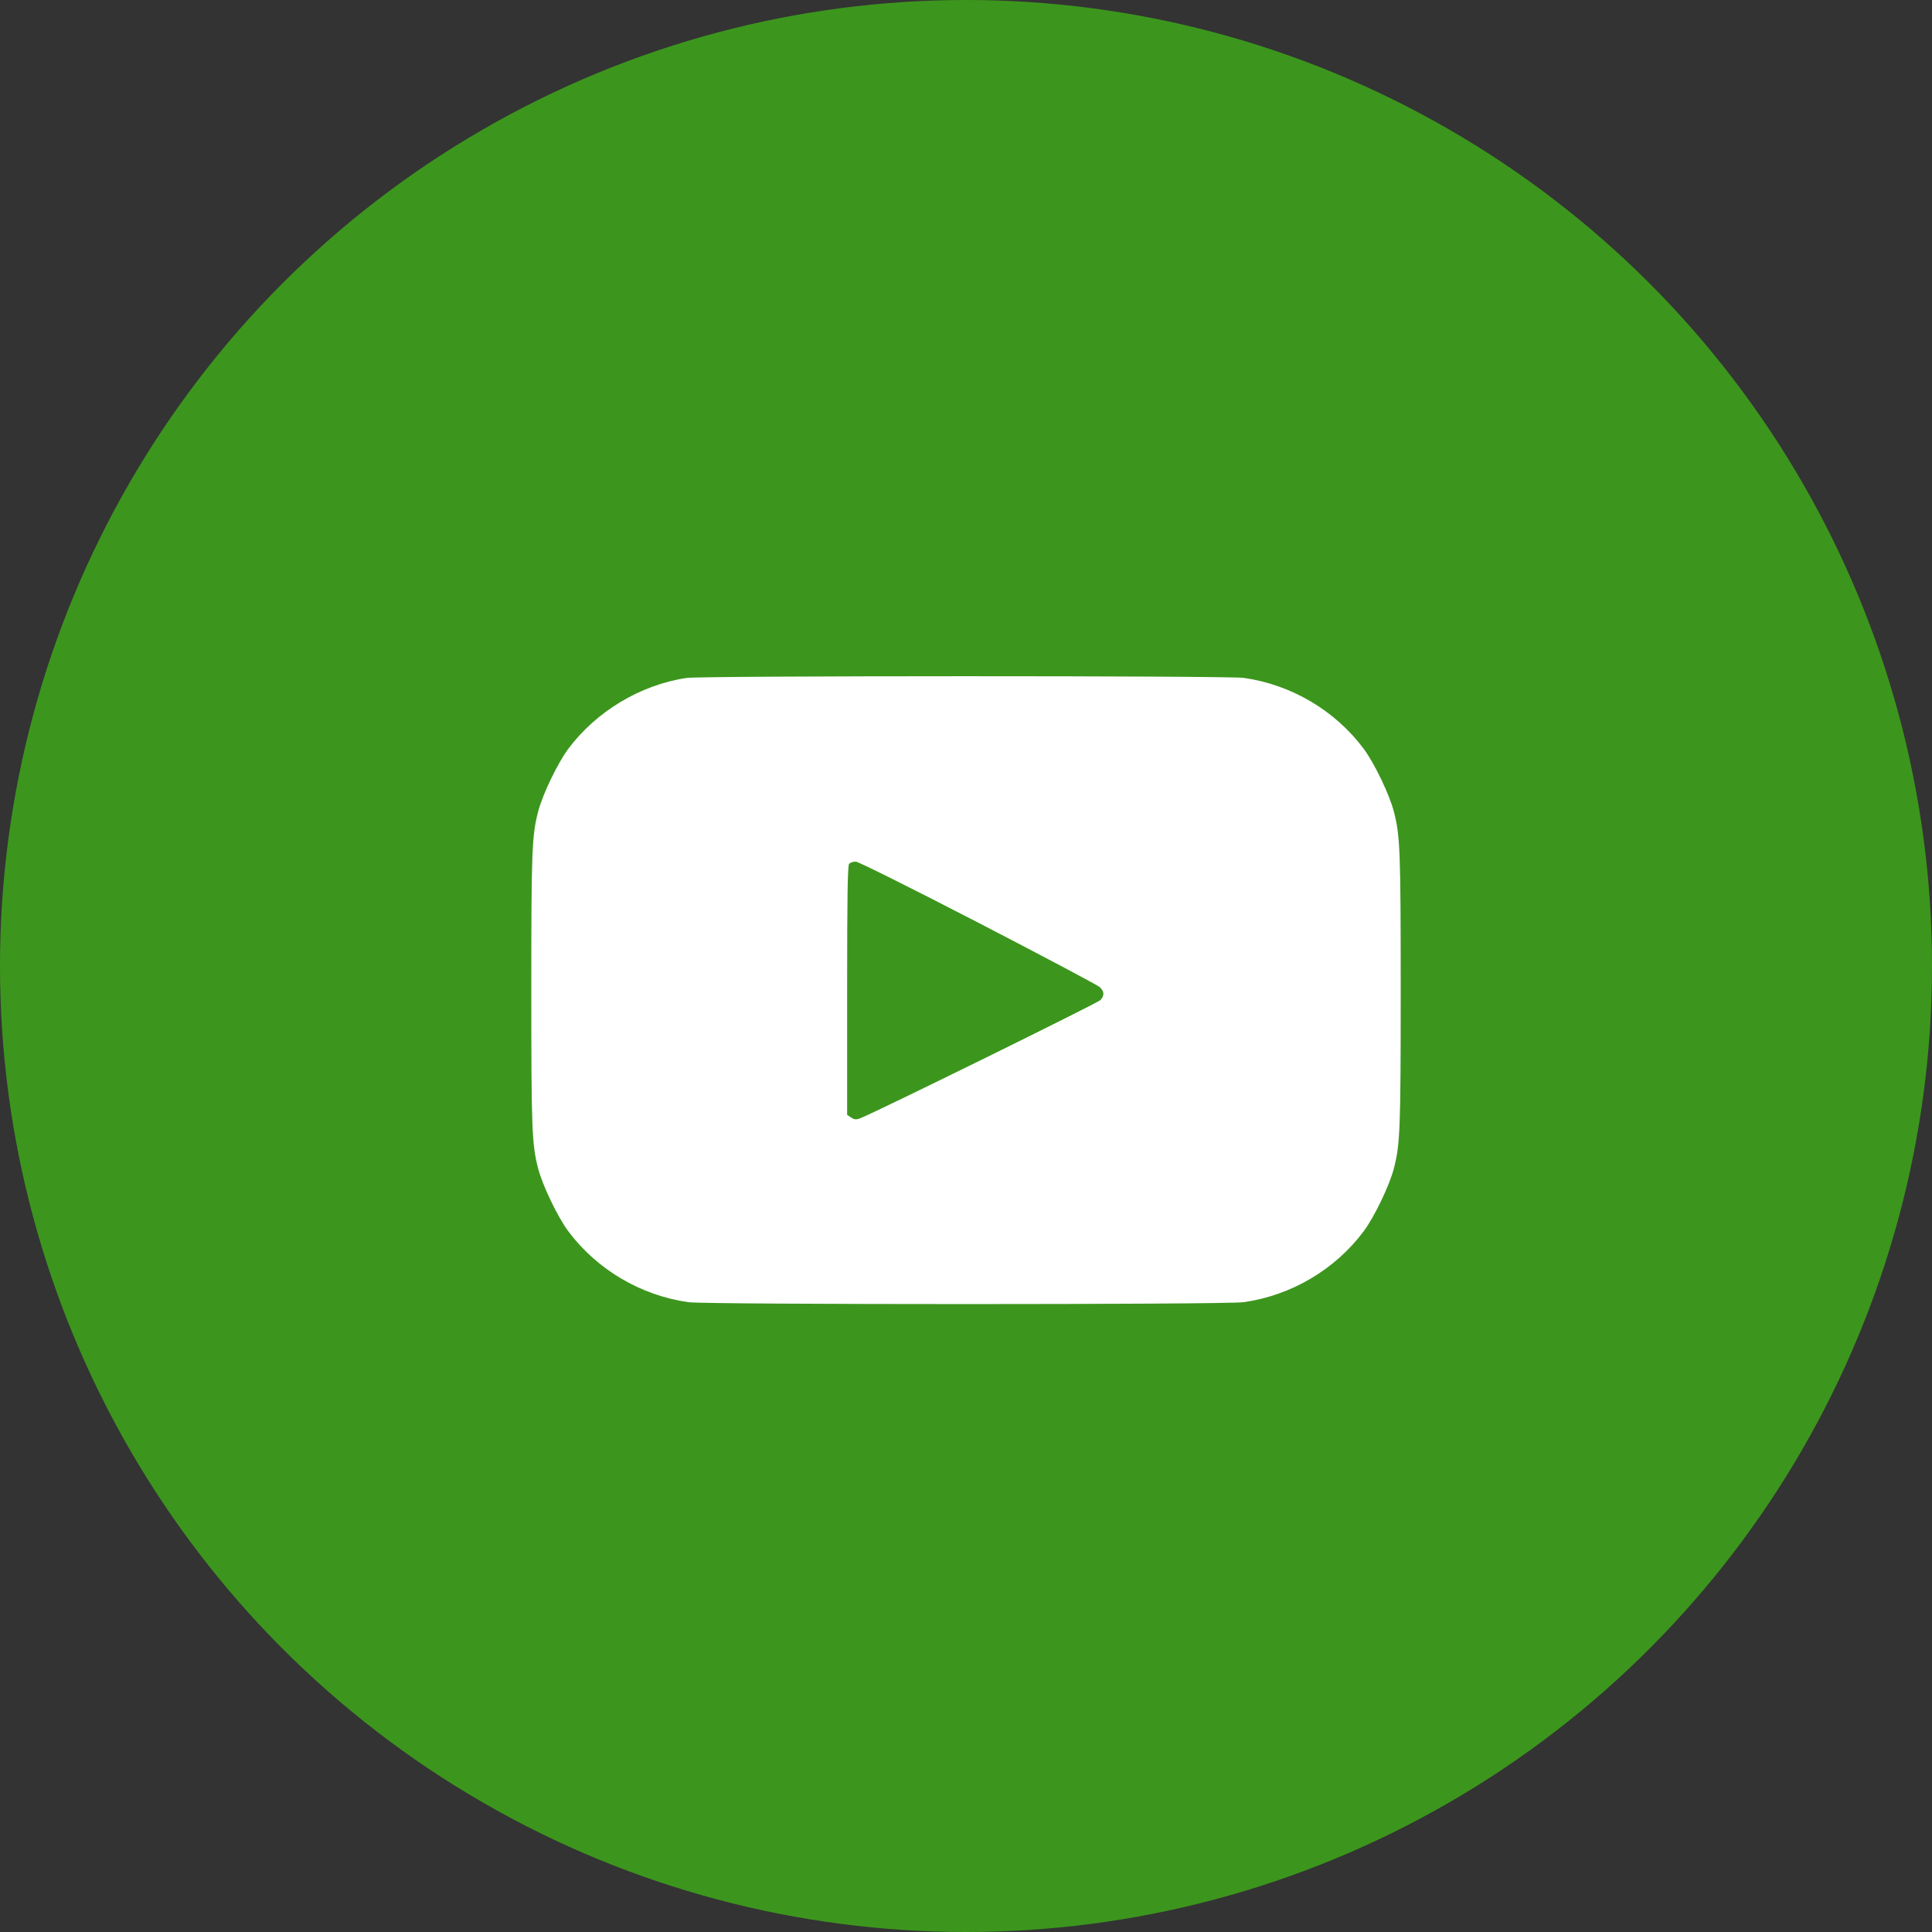
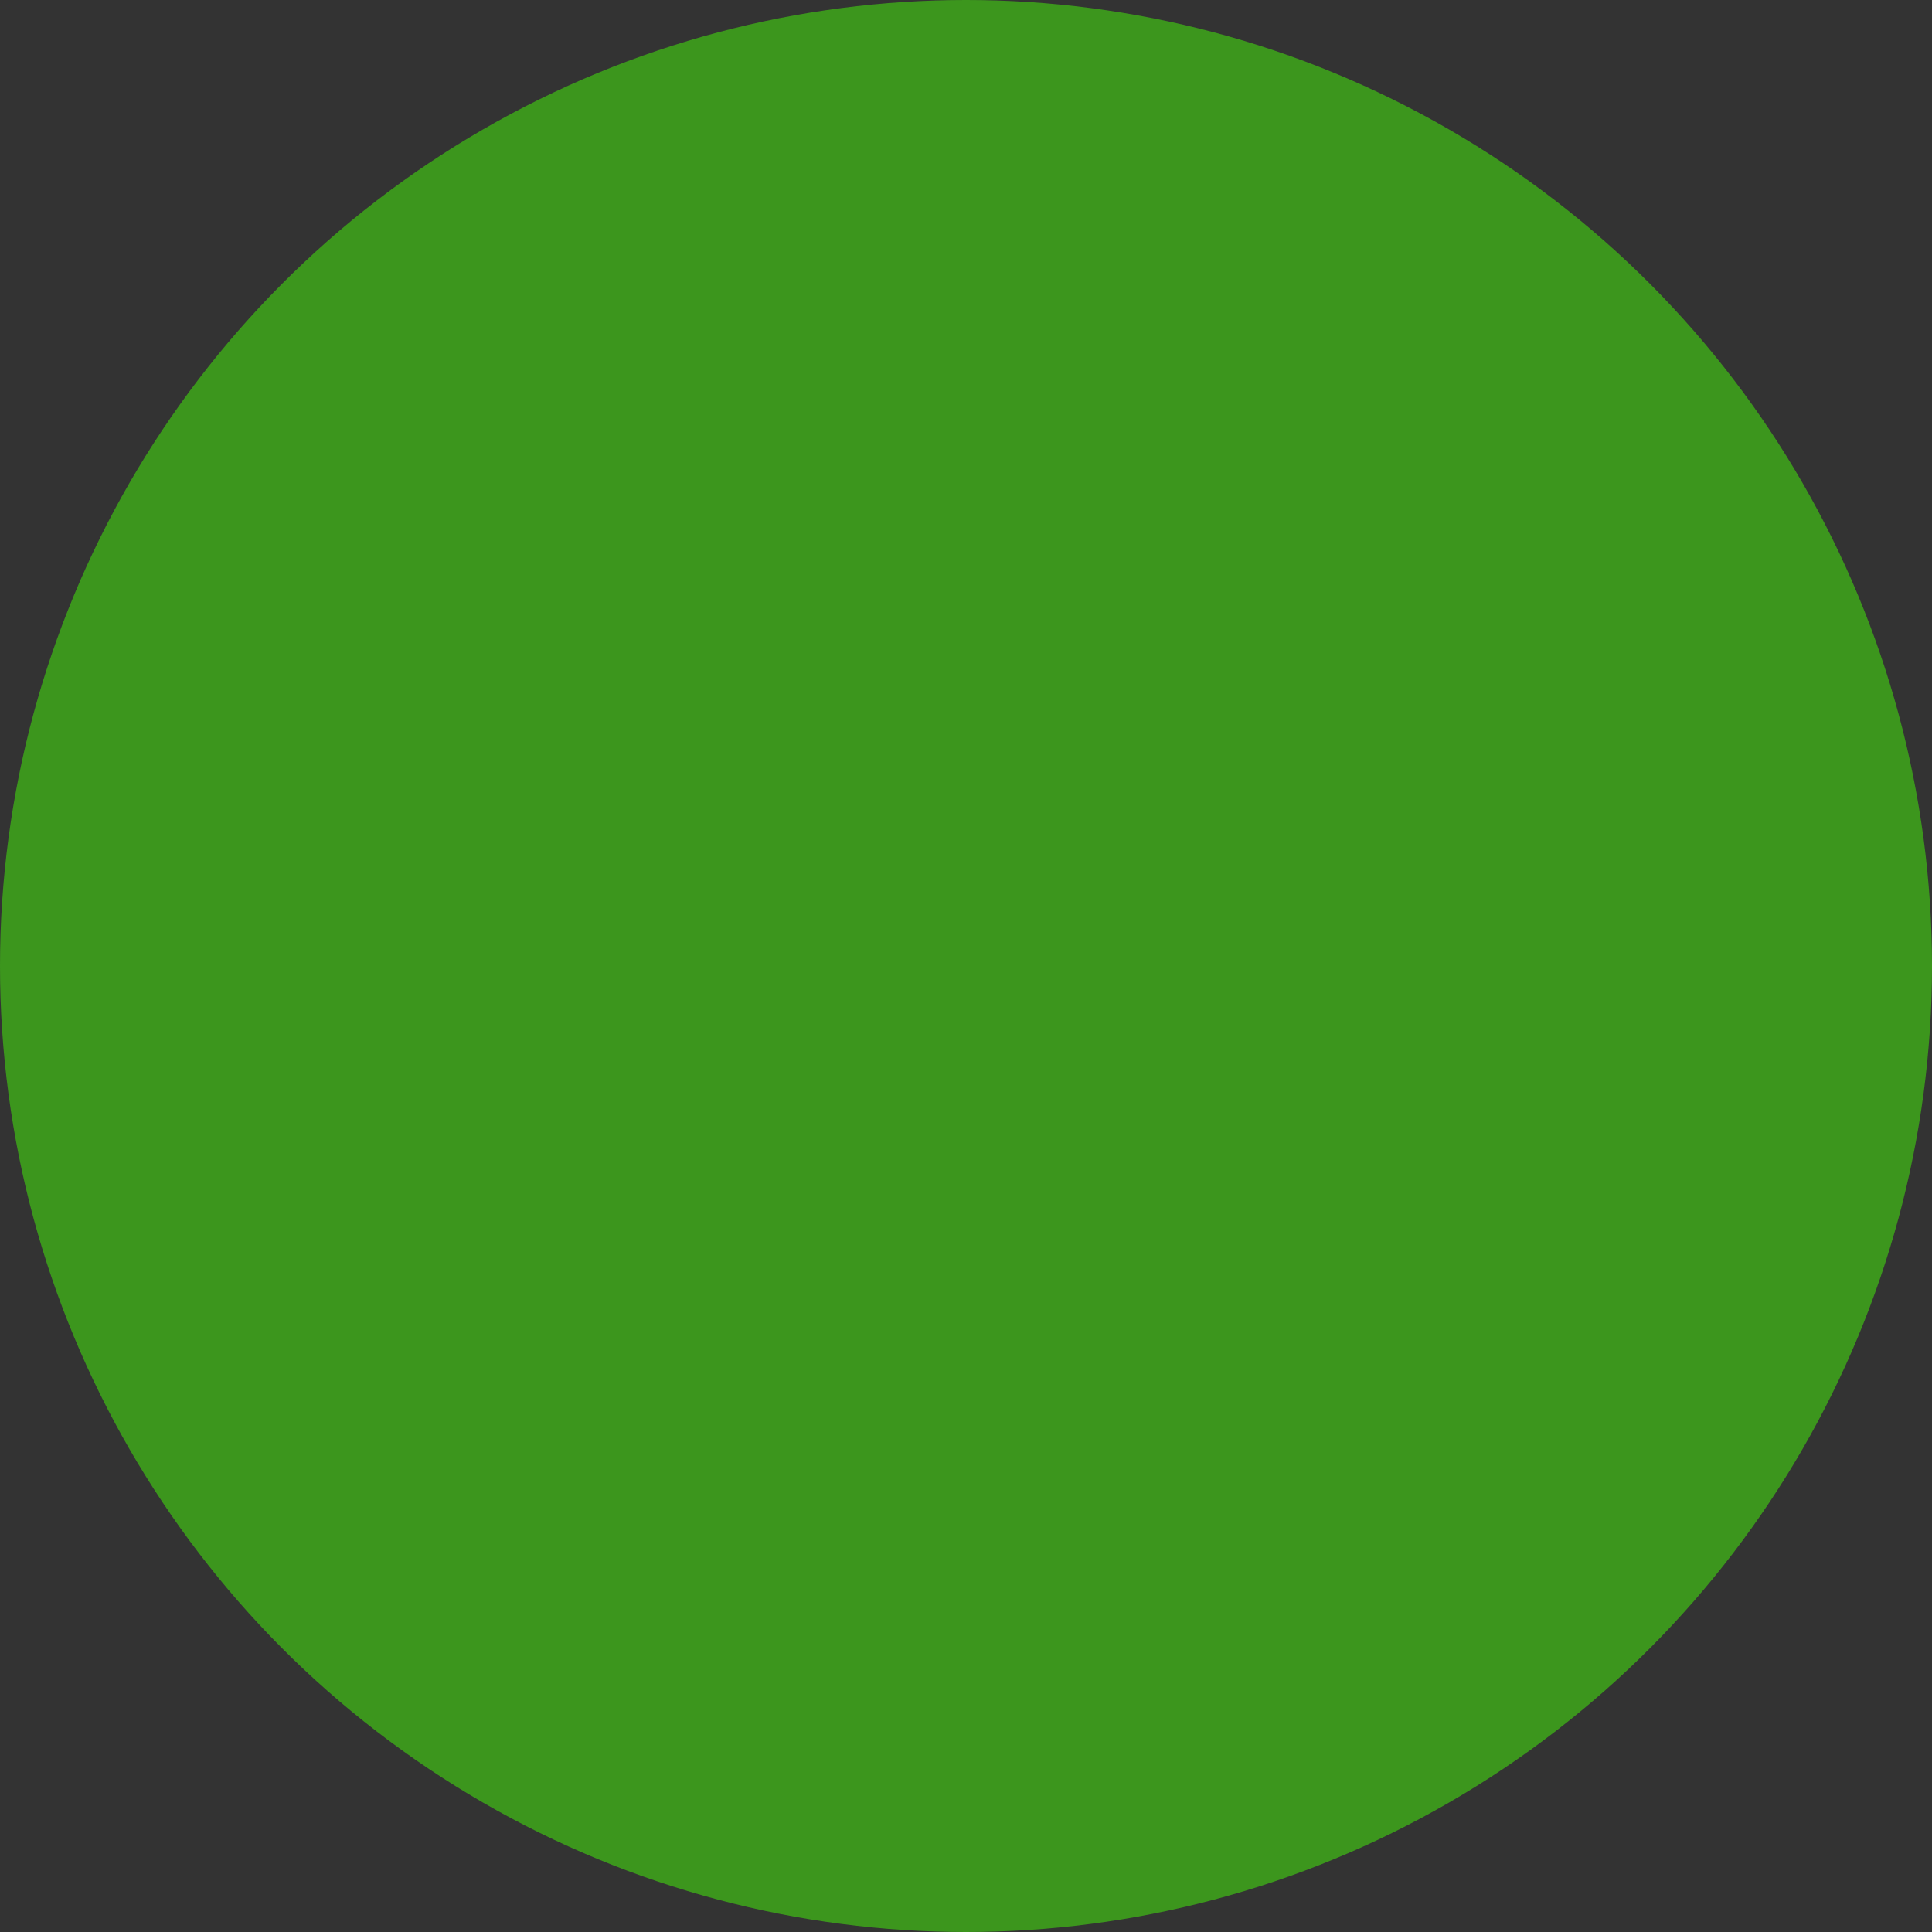
<svg xmlns="http://www.w3.org/2000/svg" width="40" height="40" viewBox="0 0 40 40" fill="none">
  <rect x="0" y="0" width="40" height="40" fill="#333333" stroke="none" />
  <circle cx="20" cy="20" r="20" fill="#3C961D" />
-   <path fill-rule="evenodd" clip-rule="evenodd" d="M14.217 14.036C13.264 14.176 12.344 14.728 11.765 15.505C11.546 15.799 11.235 16.445 11.143 16.798C11.012 17.302 11 17.601 11 20.497C11 23.394 11.012 23.693 11.143 24.197C11.235 24.549 11.546 25.196 11.765 25.49C12.355 26.282 13.263 26.82 14.25 26.96C14.627 27.013 25.373 27.013 25.75 26.96C26.737 26.82 27.645 26.282 28.235 25.49C28.454 25.196 28.765 24.549 28.857 24.197C28.988 23.693 29 23.394 29 20.497C29 17.601 28.988 17.302 28.857 16.798C28.765 16.445 28.454 15.799 28.235 15.505C27.645 14.712 26.737 14.175 25.75 14.035C25.419 13.988 14.537 13.989 14.217 14.036ZM20.25 19.101C21.592 19.796 22.725 20.396 22.769 20.437C22.863 20.524 22.869 20.608 22.786 20.704C22.735 20.763 18.123 23.032 17.807 23.154C17.726 23.185 17.688 23.181 17.622 23.137L17.539 23.082V20.504C17.539 18.546 17.549 17.915 17.581 17.883C17.605 17.859 17.665 17.839 17.717 17.839C17.77 17.839 18.868 18.387 20.25 19.101Z" fill="white" />
</svg>